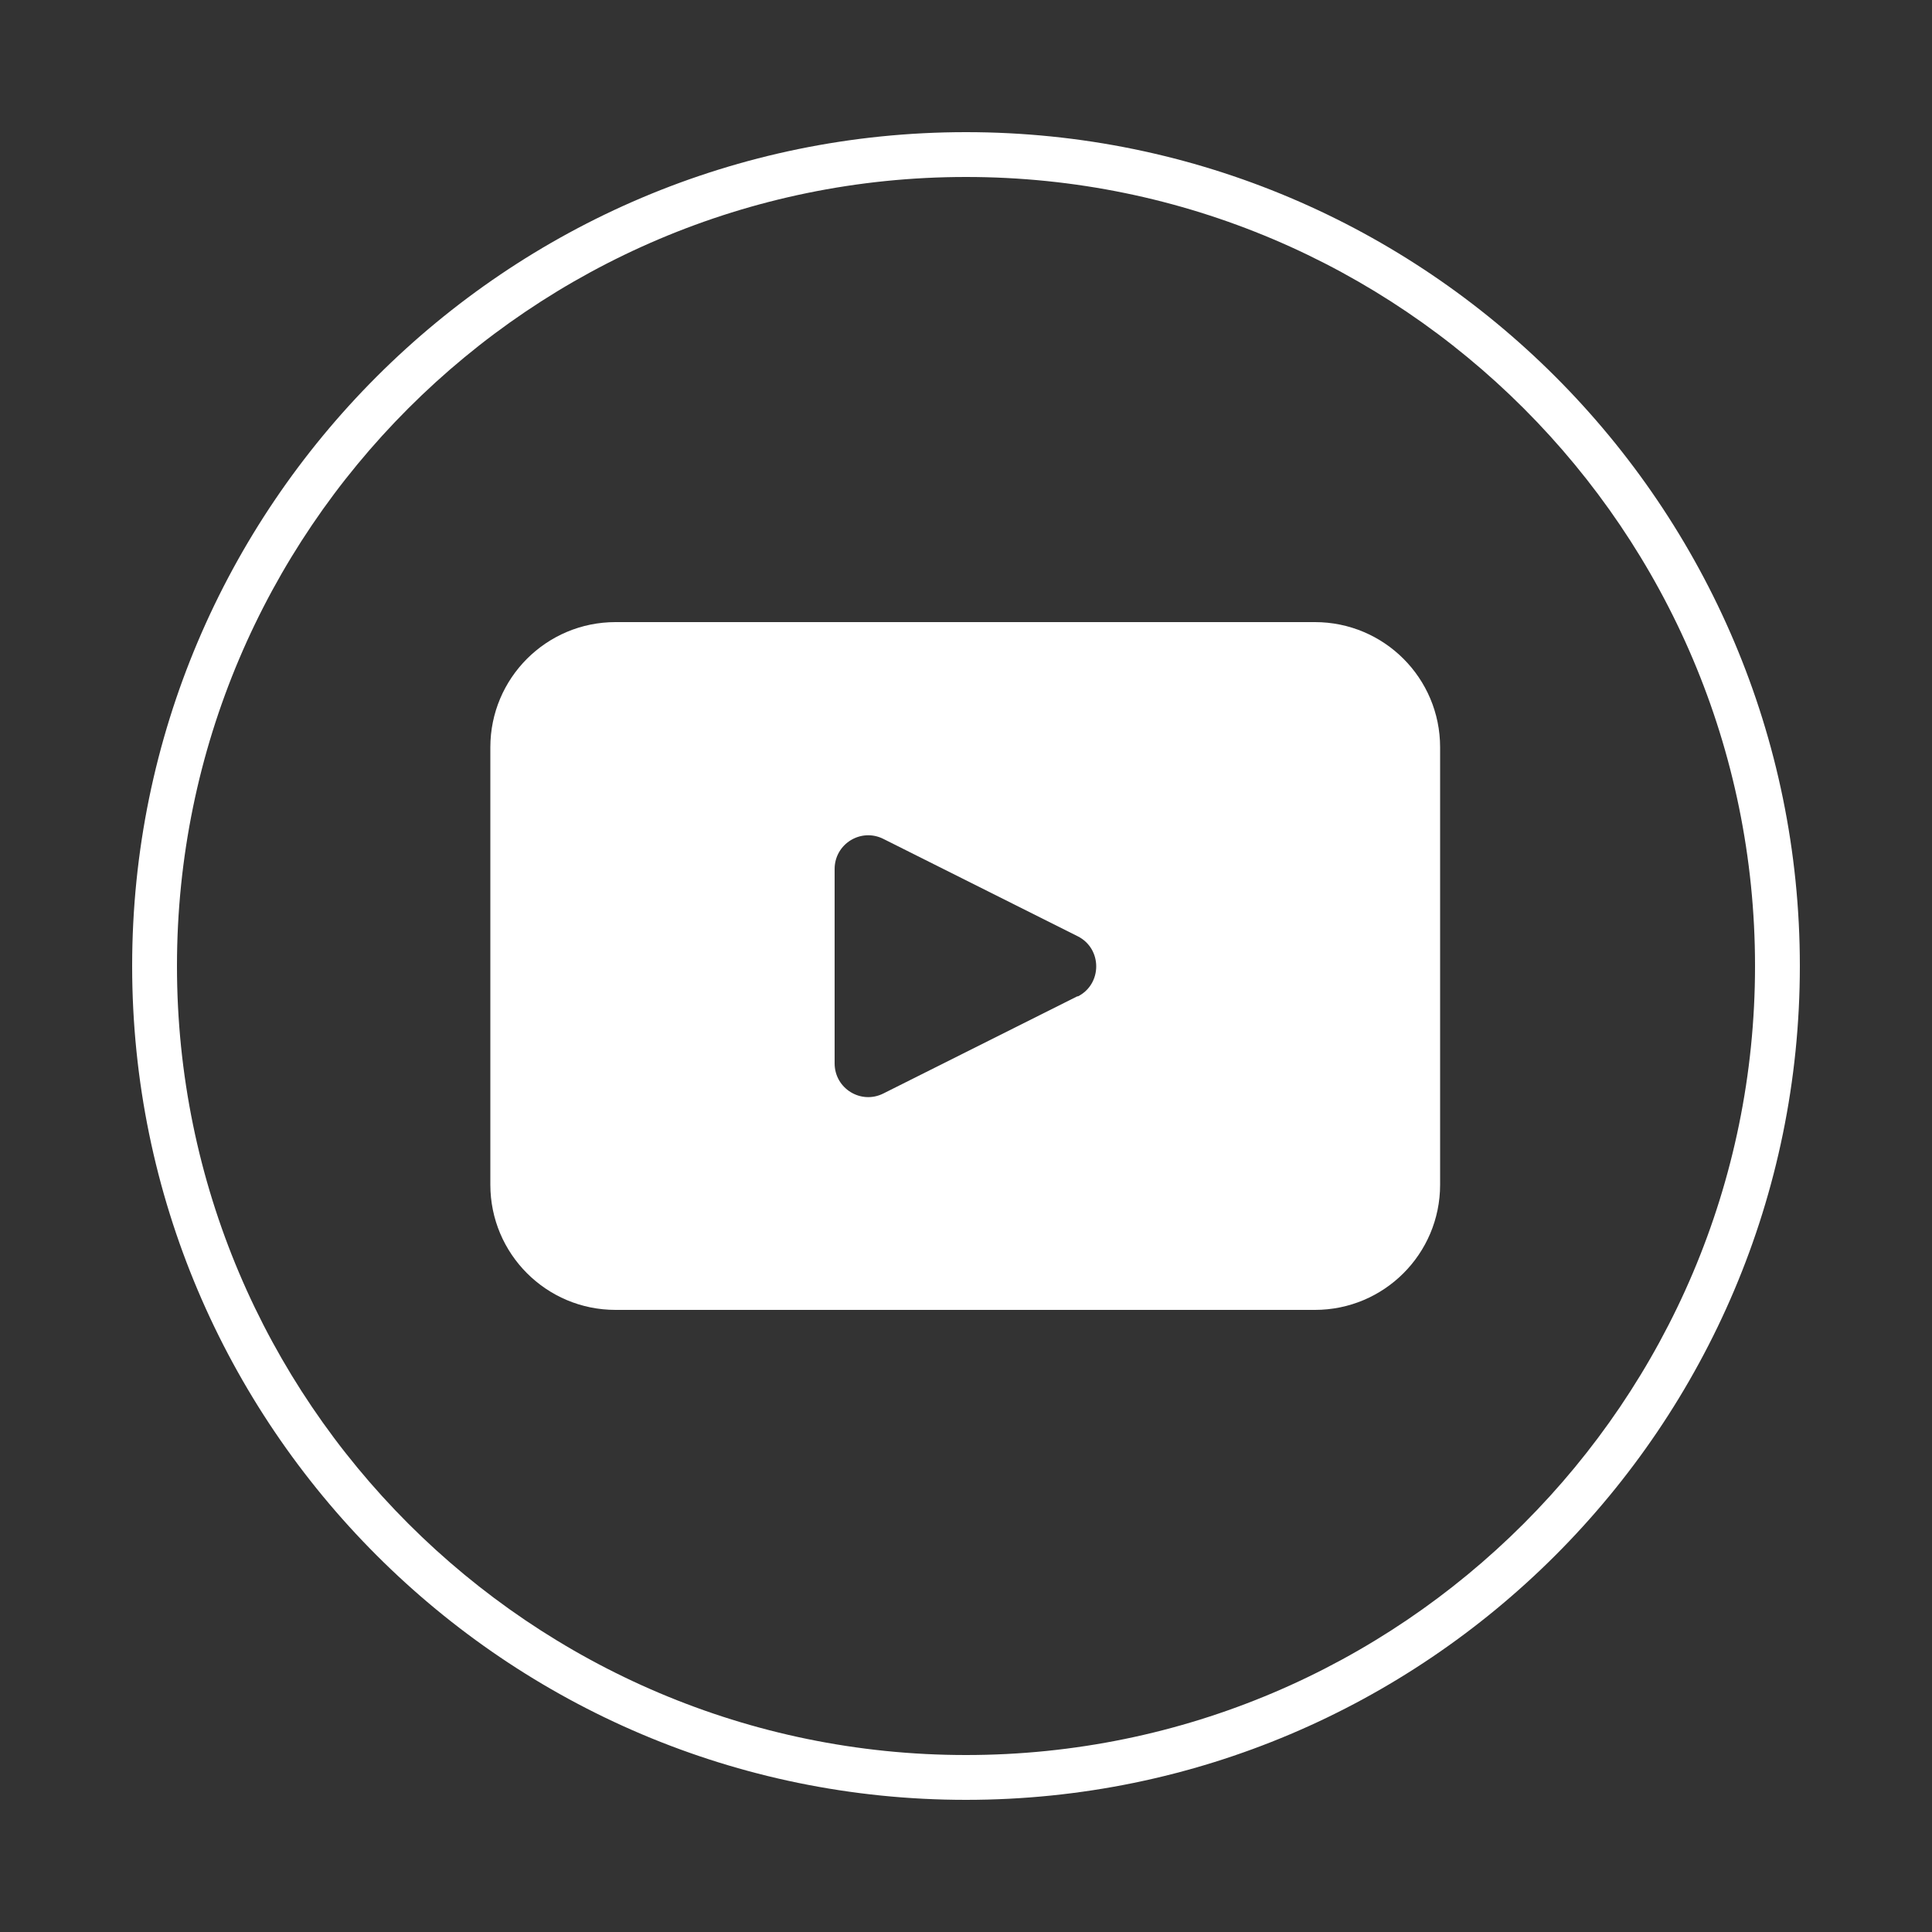
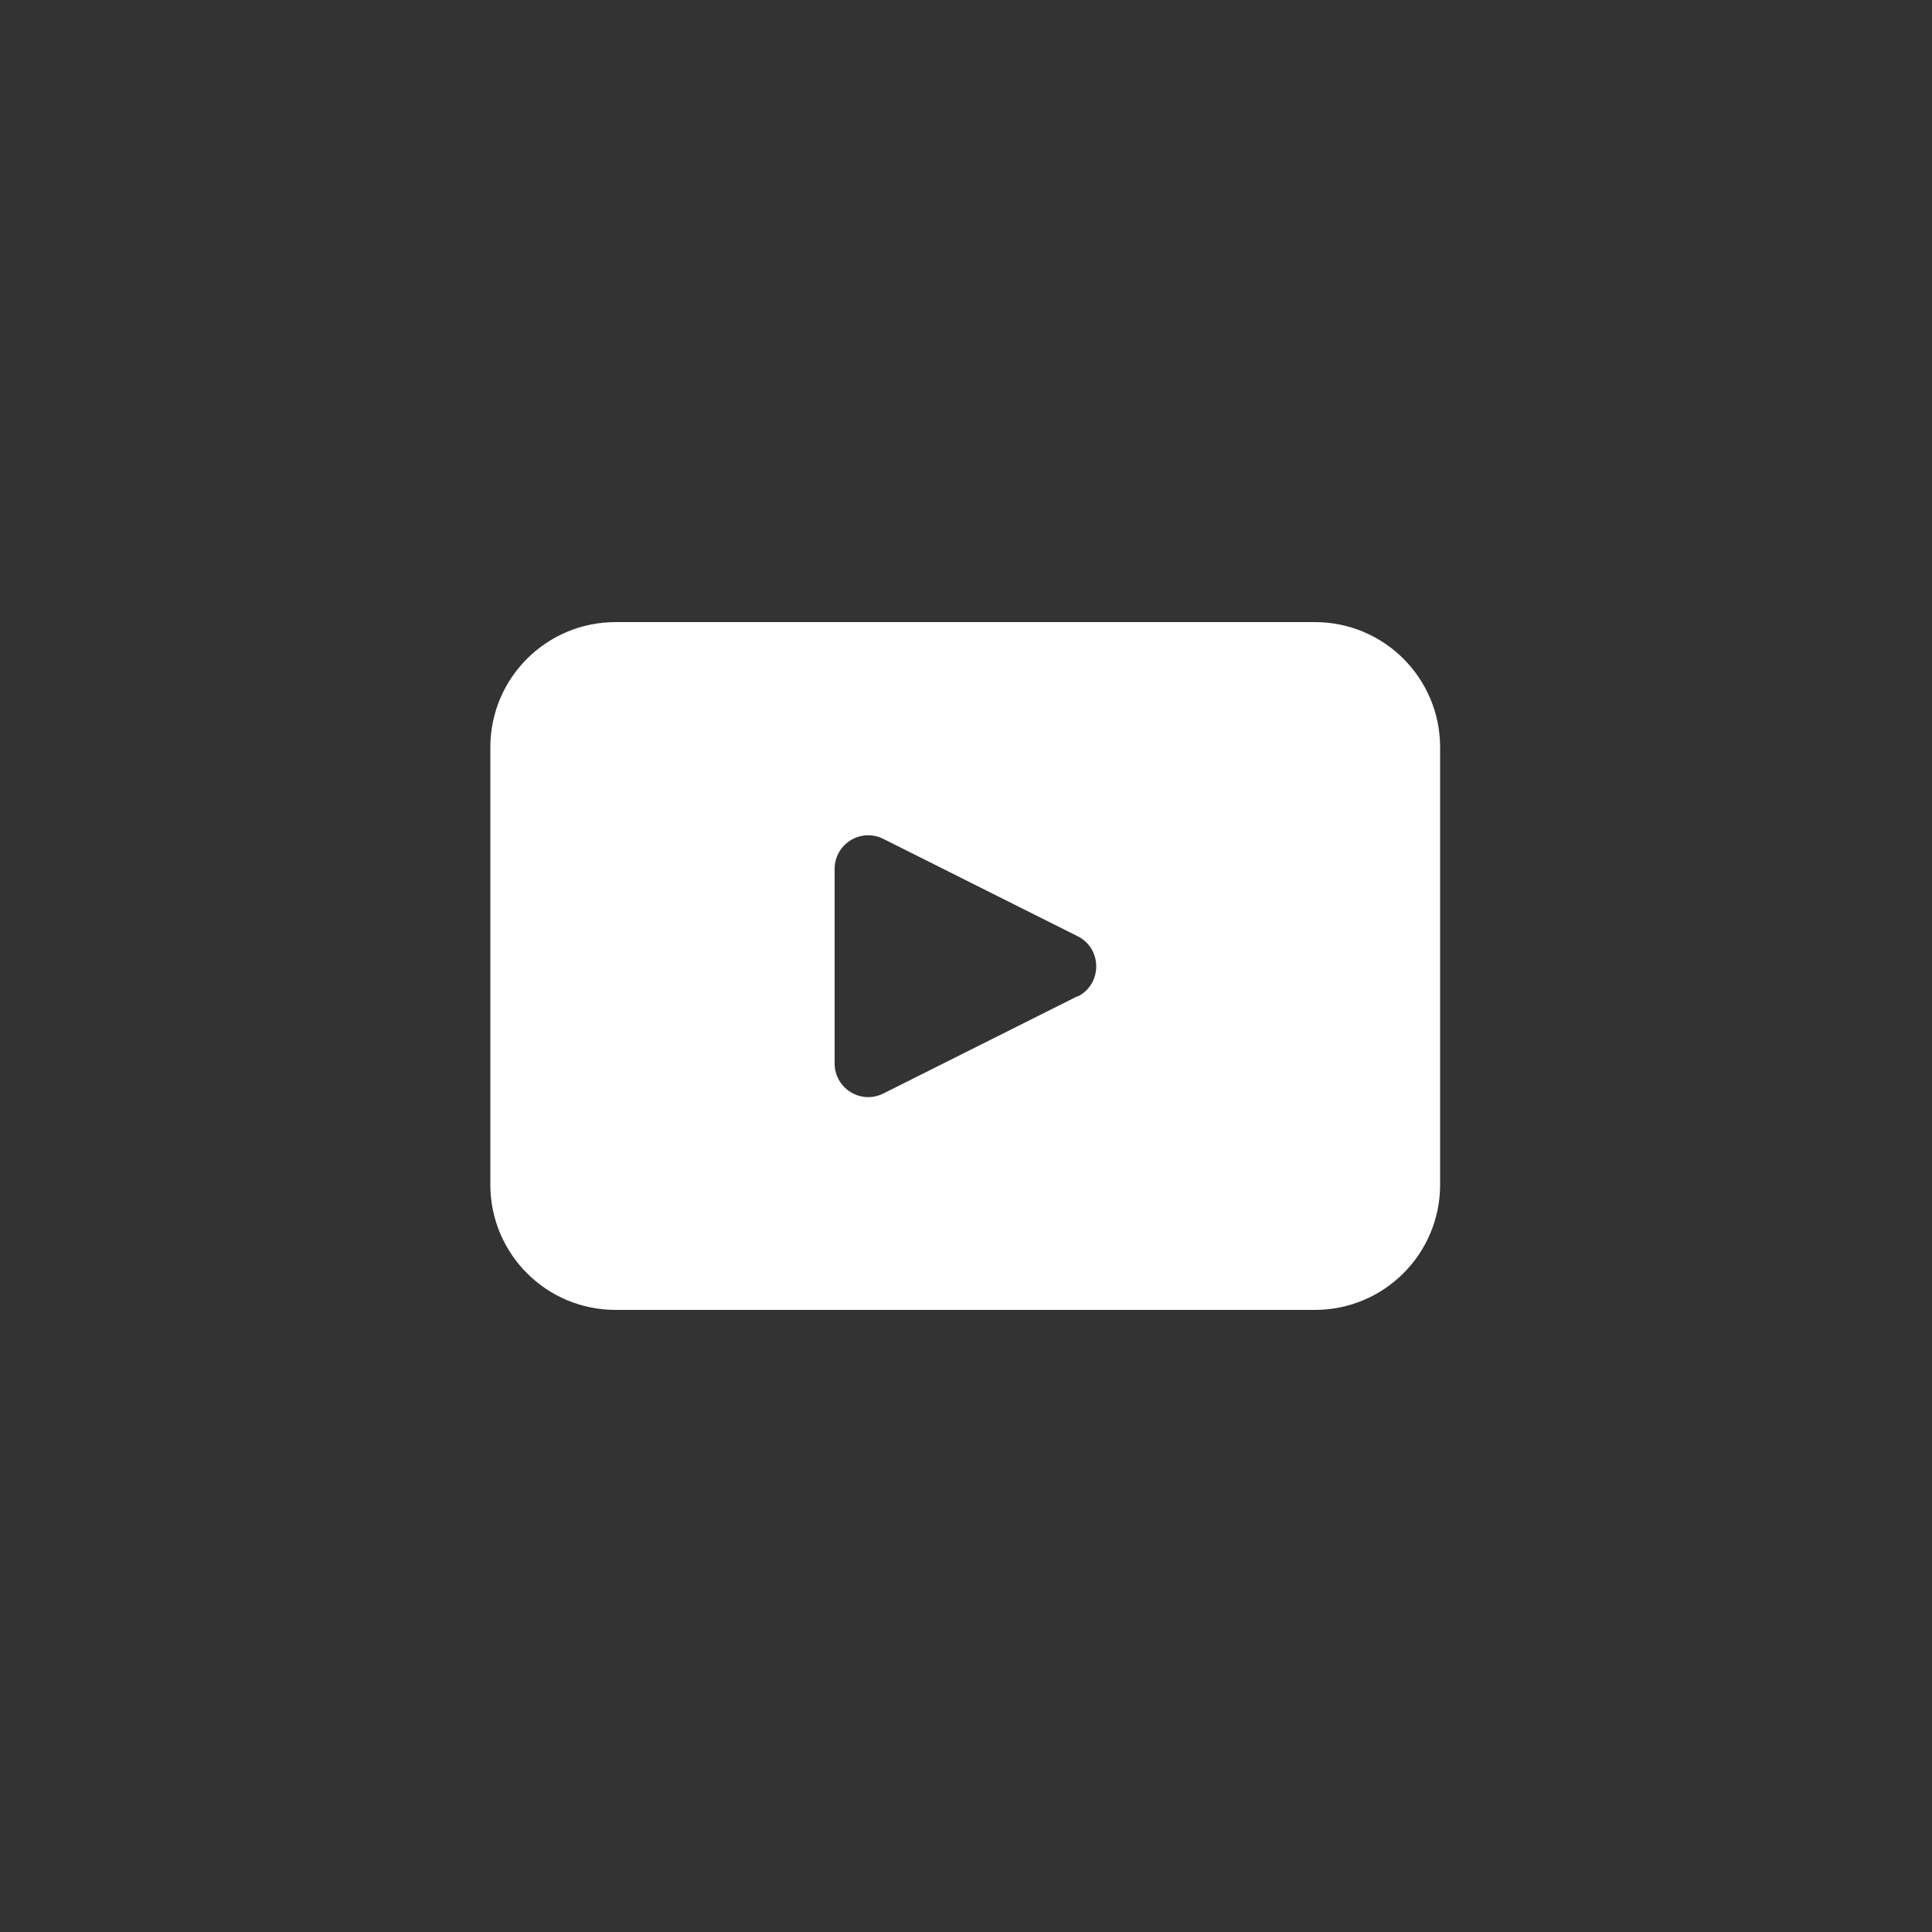
<svg xmlns="http://www.w3.org/2000/svg" id="Capa_1" data-name="Capa 1" viewBox="0 0 50 50">
  <rect x="0" y="0" width="50" height="50" fill="#333333" stroke="none" />
  <defs>
    <style>
      .cls-1 {
        fill: #fff;
        stroke-width: 0px;
      }
    </style>
  </defs>
  <path class="cls-1" d="m34.03,16.1H15.93c-1.79,0-3.24,1.45-3.24,3.24v11.32c0,1.79,1.45,3.24,3.24,3.24h18.1c1.79,0,3.24-1.45,3.24-3.24v-11.32c0-1.79-1.45-3.24-3.24-3.24Zm-6.14,9.68l-5.03,2.52c-.58.29-1.26-.13-1.26-.78v-5.03c0-.65.68-1.07,1.26-.78l5.03,2.52c.64.32.64,1.24,0,1.56Z" />
-   <path class="cls-1" d="m25,46.58c-11.9,0-21.58-9.68-21.58-21.58S13.1,3.42,25,3.42s21.58,9.68,21.58,21.58h0c0,11.9-9.68,21.58-21.58,21.58Zm0-42C13.74,4.58,4.58,13.74,4.58,25s9.16,20.42,20.42,20.42,20.42-9.16,20.42-20.42S36.26,4.58,25,4.58Z" />
</svg>